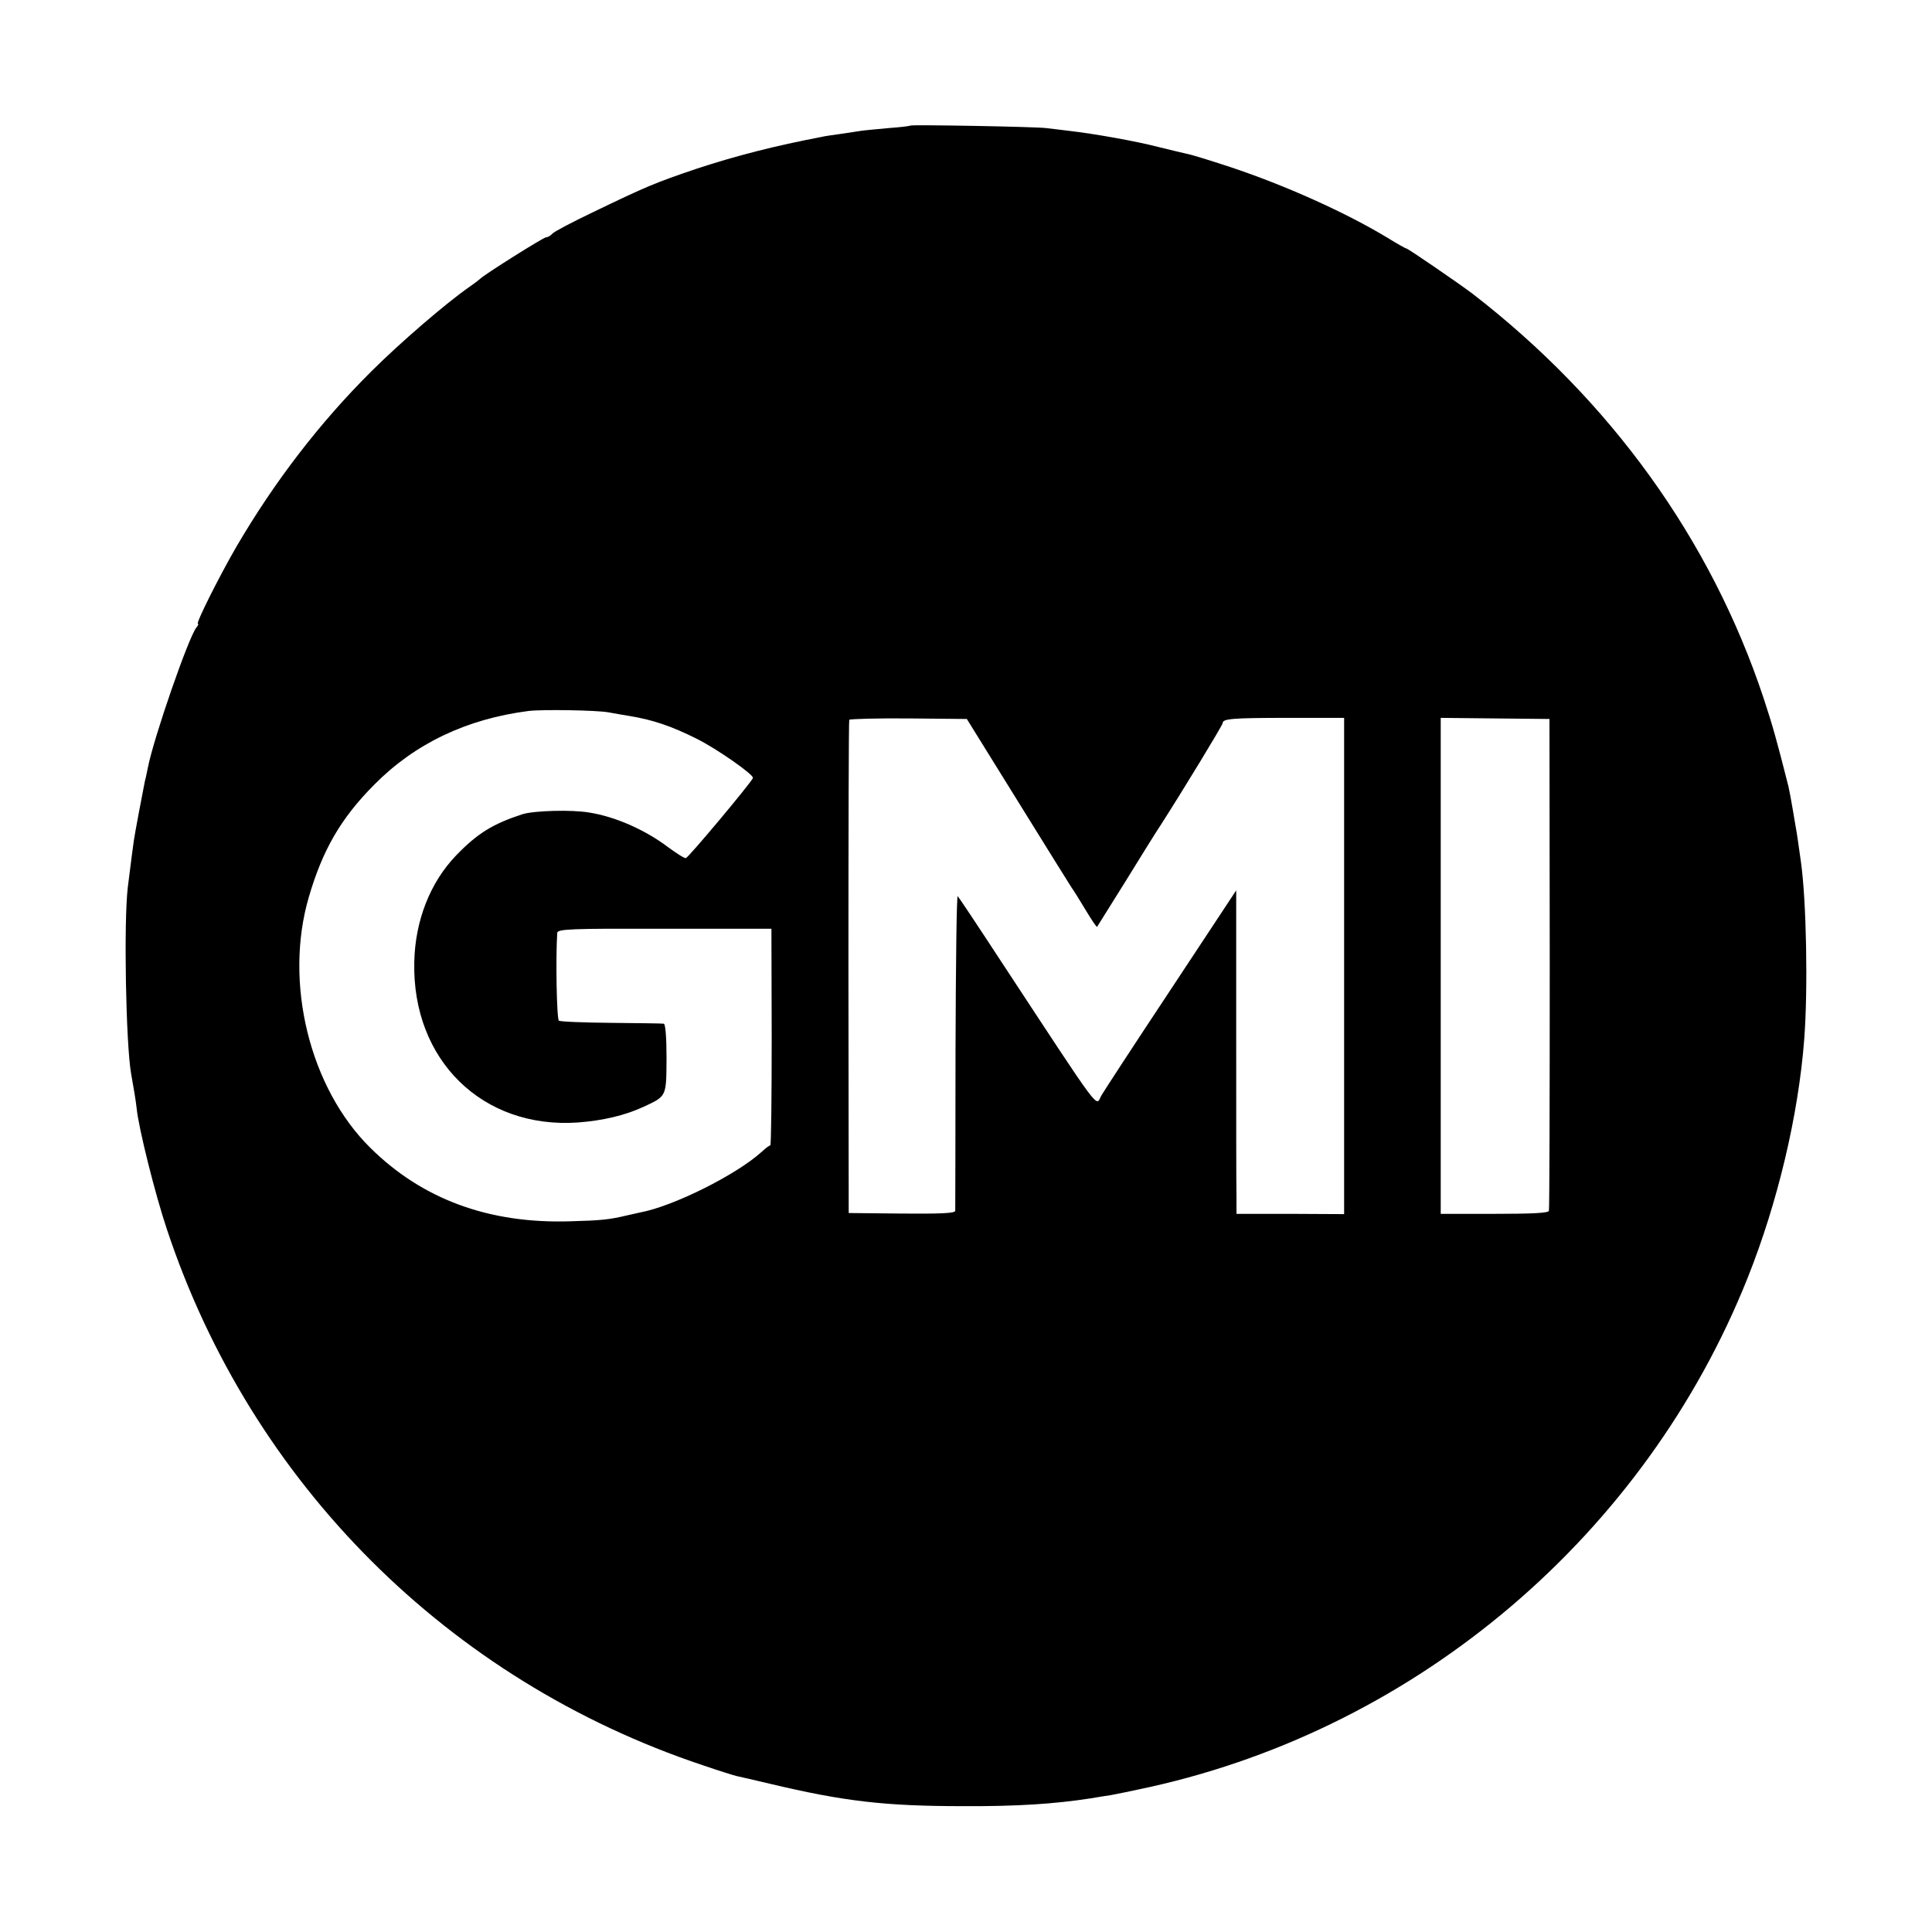
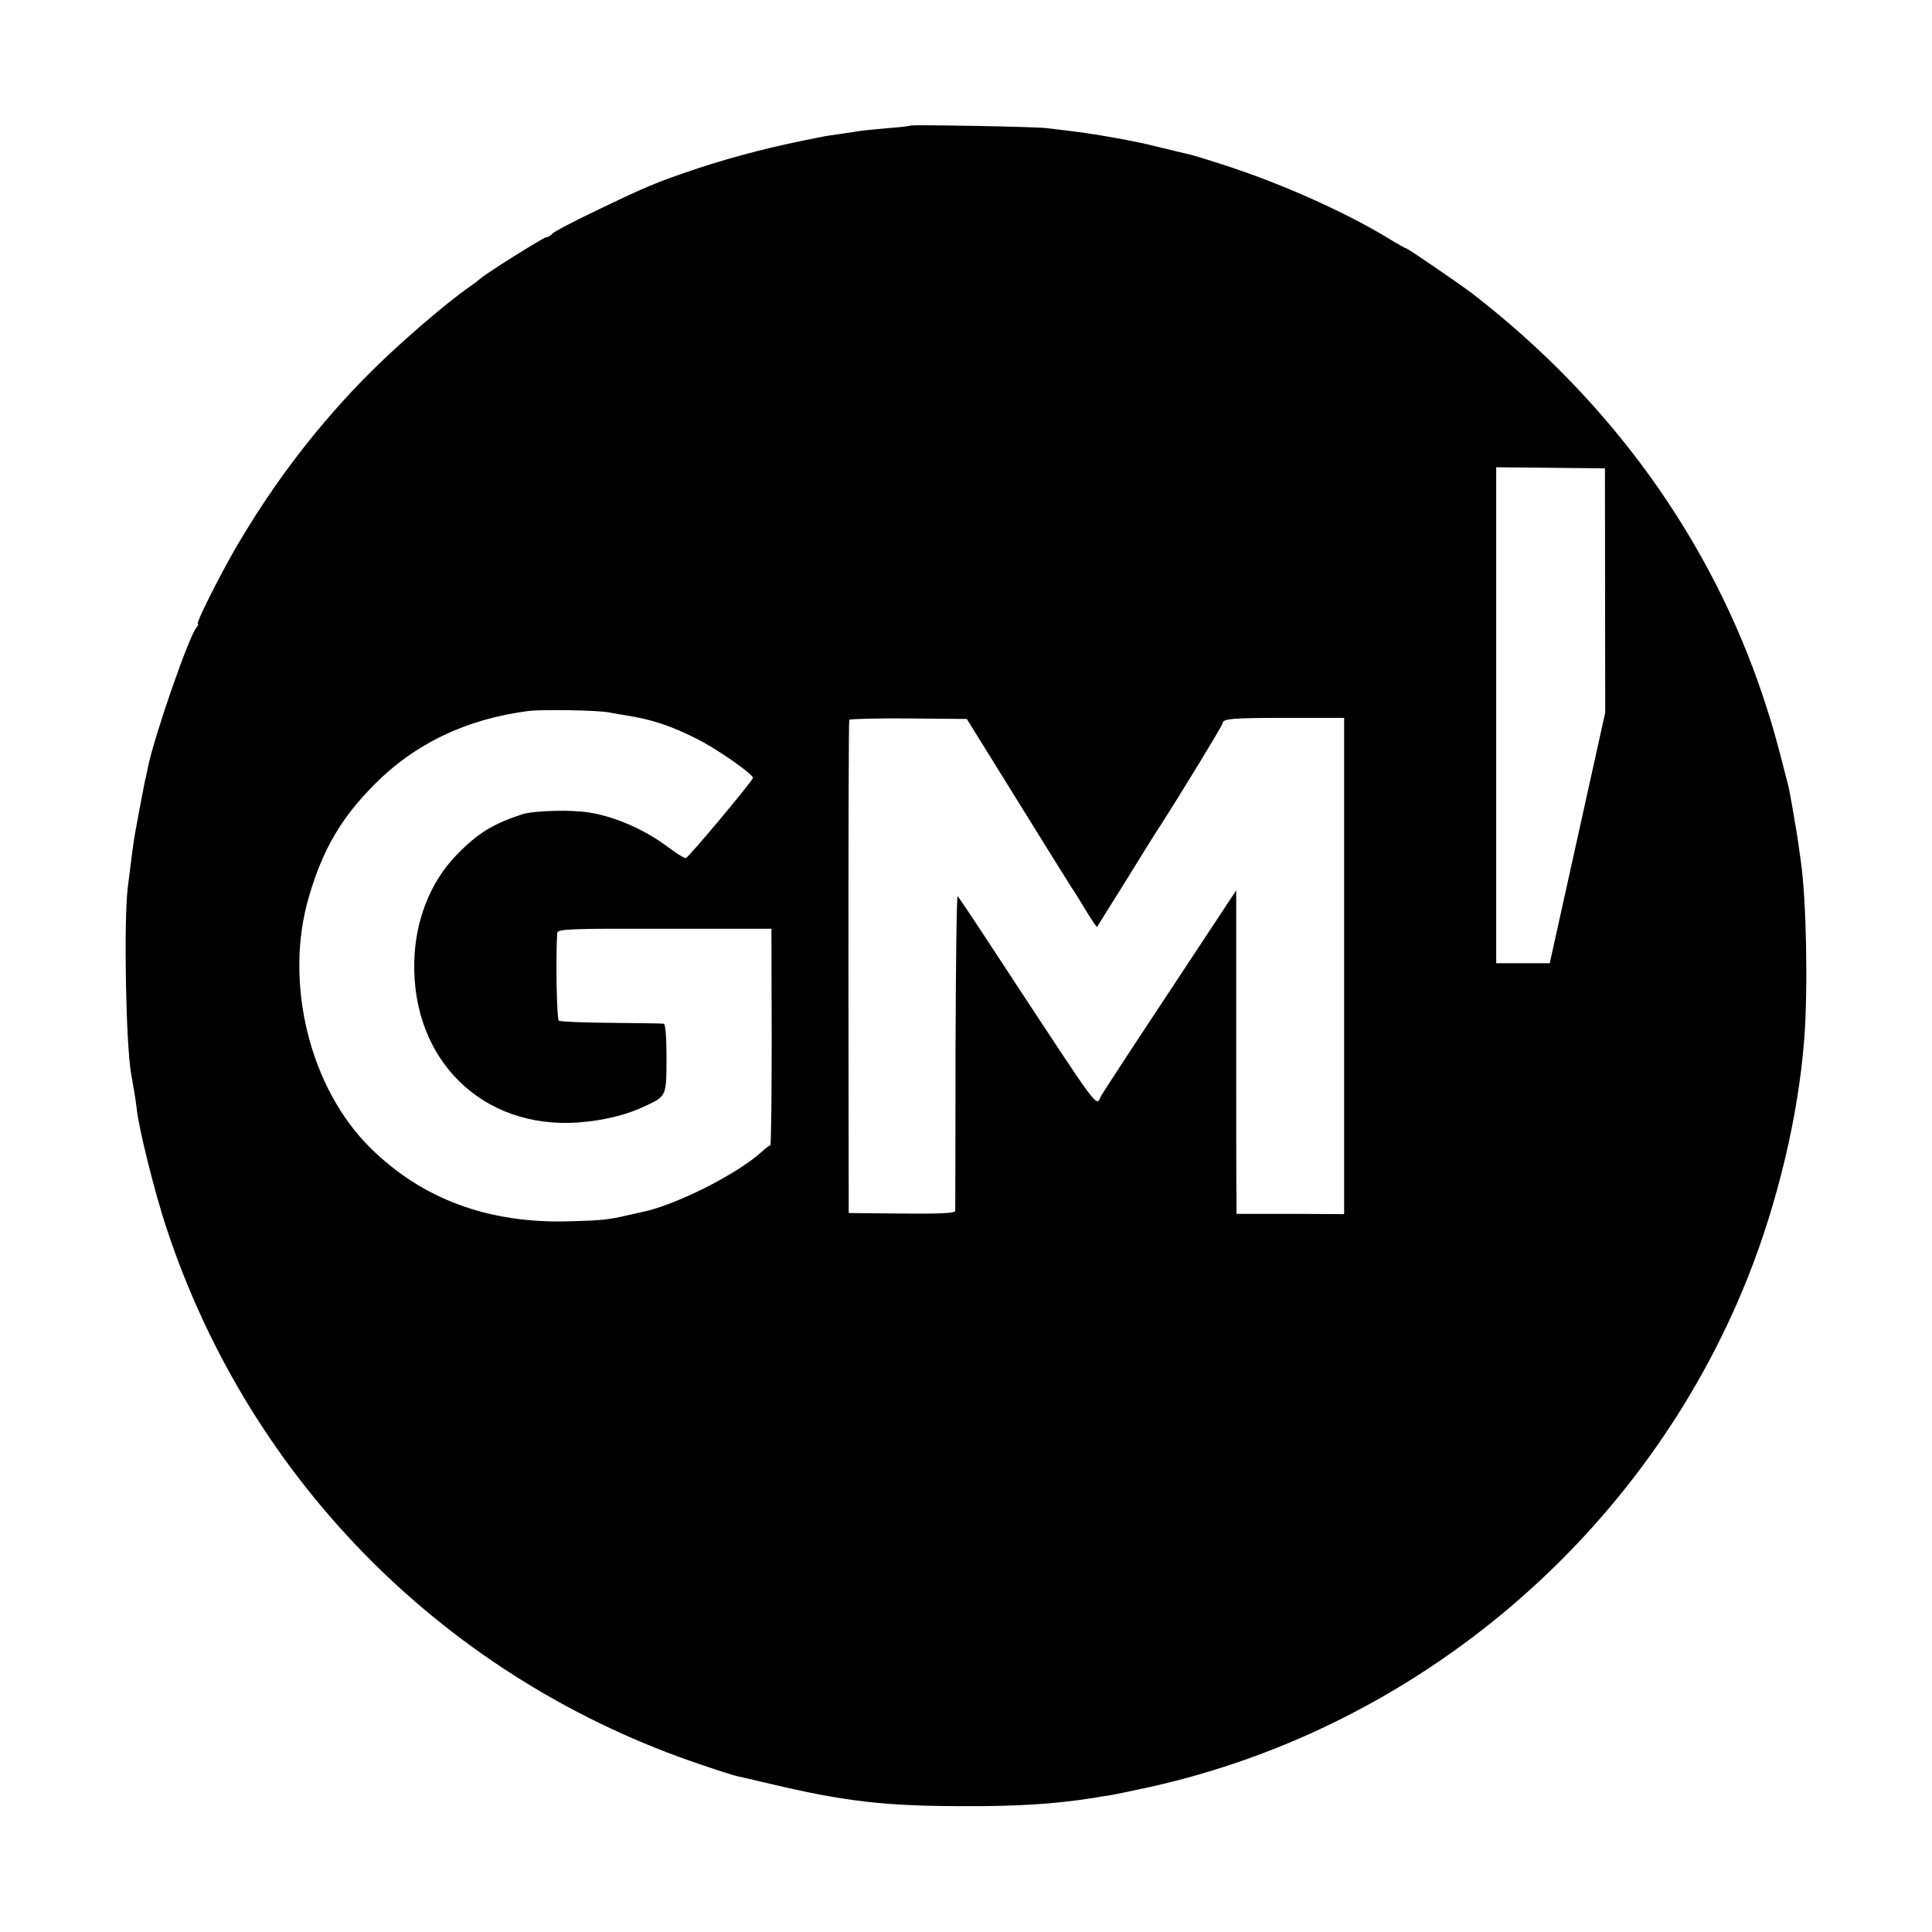
<svg xmlns="http://www.w3.org/2000/svg" version="1.0" width="700pt" height="700pt" viewBox="0 0 700 700" preserveAspectRatio="xMidYMid meet">
  <g transform="translate(0,700) scale(0.1,-0.1)" fill="#000000" stroke="none">
-     <path d="M3298 6545 c-2 -2 -37 -6 -78 -9 -42 -4 -87 -8 -100 -10 -14 -2 -47 -7 -73 -11 -27 -4 -59 -8 -70 -11 -168 -32 -309 -68 -452 -115 -151 -51 -182 -64 -379 -159 -71 -34 -136 -68 -144 -76 -7 -8 -18 -14 -24 -14 -9 0 -227 -137 -238 -150 -3 -3 -21 -17 -40 -30 -81 -56 -251 -202 -355 -306 -188 -187 -351 -400 -488 -634 -61 -105 -149 -280 -140 -280 3 0 1 -6 -5 -13 -28 -33 -155 -400 -176 -507 -3 -14 -7 -36 -11 -50 -8 -39 -37 -193 -40 -215 -3 -21 -10 -73 -22 -170 -15 -126 -7 -566 12 -675 8 -43 18 -104 20 -125 7 -72 67 -312 110 -440 305 -918 1019 -1633 1942 -1941 58 -20 113 -37 122 -39 9 -2 63 -14 121 -28 269 -64 418 -81 700 -81 196 -1 330 8 460 28 25 4 59 10 75 12 17 3 81 16 144 30 973 217 1793 916 2163 1844 109 273 184 590 205 864 14 183 8 502 -12 644 -8 57 -15 107 -19 127 -2 11 -7 40 -11 65 -4 25 -11 61 -15 80 -42 166 -57 220 -90 320 -191 575 -554 1079 -1055 1466 -49 37 -234 164 -240 164 -3 0 -33 17 -67 38 -152 92 -370 190 -571 257 -73 24 -144 46 -158 48 -13 3 -60 14 -104 25 -81 21 -234 48 -322 58 -26 3 -64 8 -83 10 -41 5 -487 13 -492 9z m-1093 -2126 c22 -4 56 -10 75 -13 85 -14 151 -36 245 -83 74 -37 208 -131 203 -142 -9 -20 -235 -290 -243 -290 -6 -1 -35 18 -65 40 -82 62 -190 110 -285 125 -64 11 -200 7 -242 -6 -107 -35 -163 -69 -241 -150 -93 -97 -148 -235 -151 -386 -8 -355 247 -605 593 -581 90 7 168 25 236 56 86 40 84 36 85 176 0 78 -4 125 -10 126 -5 1 -91 2 -190 3 -99 1 -184 4 -190 8 -8 5 -12 228 -6 318 1 14 48 16 389 15 l387 0 1 -392 c0 -216 -2 -393 -5 -393 -4 0 -17 -10 -31 -23 -91 -83 -321 -198 -441 -220 -13 -3 -35 -8 -49 -11 -63 -15 -93 -18 -205 -21 -294 -9 -535 80 -723 266 -220 217 -314 599 -223 909 50 171 116 285 236 406 148 150 335 239 560 268 49 6 247 3 290 -5z m1481 -319 c100 -162 189 -304 196 -315 8 -11 31 -48 52 -83 21 -35 39 -62 41 -60 1 2 48 77 105 168 56 91 112 181 125 200 79 123 225 363 225 370 0 16 34 19 238 19 l202 0 0 -899 0 -899 -195 1 -195 0 0 62 c-1 33 -1 297 -1 586 l0 524 -239 -362 c-132 -199 -244 -371 -250 -382 -21 -39 9 -79 -365 490 -81 124 -151 229 -155 233 -4 5 -7 -247 -8 -560 0 -312 -1 -573 -1 -580 -1 -9 -51 -11 -193 -10 l-193 2 -1 890 c0 490 1 893 3 897 2 3 98 6 215 5 l211 -2 183 -295z m1929 -590 c0 -487 -1 -890 -3 -897 -2 -8 -59 -11 -198 -11 l-194 0 0 898 0 899 197 -2 197 -2 1 -885z" />
+     <path d="M3298 6545 c-2 -2 -37 -6 -78 -9 -42 -4 -87 -8 -100 -10 -14 -2 -47 -7 -73 -11 -27 -4 -59 -8 -70 -11 -168 -32 -309 -68 -452 -115 -151 -51 -182 -64 -379 -159 -71 -34 -136 -68 -144 -76 -7 -8 -18 -14 -24 -14 -9 0 -227 -137 -238 -150 -3 -3 -21 -17 -40 -30 -81 -56 -251 -202 -355 -306 -188 -187 -351 -400 -488 -634 -61 -105 -149 -280 -140 -280 3 0 1 -6 -5 -13 -28 -33 -155 -400 -176 -507 -3 -14 -7 -36 -11 -50 -8 -39 -37 -193 -40 -215 -3 -21 -10 -73 -22 -170 -15 -126 -7 -566 12 -675 8 -43 18 -104 20 -125 7 -72 67 -312 110 -440 305 -918 1019 -1633 1942 -1941 58 -20 113 -37 122 -39 9 -2 63 -14 121 -28 269 -64 418 -81 700 -81 196 -1 330 8 460 28 25 4 59 10 75 12 17 3 81 16 144 30 973 217 1793 916 2163 1844 109 273 184 590 205 864 14 183 8 502 -12 644 -8 57 -15 107 -19 127 -2 11 -7 40 -11 65 -4 25 -11 61 -15 80 -42 166 -57 220 -90 320 -191 575 -554 1079 -1055 1466 -49 37 -234 164 -240 164 -3 0 -33 17 -67 38 -152 92 -370 190 -571 257 -73 24 -144 46 -158 48 -13 3 -60 14 -104 25 -81 21 -234 48 -322 58 -26 3 -64 8 -83 10 -41 5 -487 13 -492 9z m-1093 -2126 c22 -4 56 -10 75 -13 85 -14 151 -36 245 -83 74 -37 208 -131 203 -142 -9 -20 -235 -290 -243 -290 -6 -1 -35 18 -65 40 -82 62 -190 110 -285 125 -64 11 -200 7 -242 -6 -107 -35 -163 -69 -241 -150 -93 -97 -148 -235 -151 -386 -8 -355 247 -605 593 -581 90 7 168 25 236 56 86 40 84 36 85 176 0 78 -4 125 -10 126 -5 1 -91 2 -190 3 -99 1 -184 4 -190 8 -8 5 -12 228 -6 318 1 14 48 16 389 15 l387 0 1 -392 c0 -216 -2 -393 -5 -393 -4 0 -17 -10 -31 -23 -91 -83 -321 -198 -441 -220 -13 -3 -35 -8 -49 -11 -63 -15 -93 -18 -205 -21 -294 -9 -535 80 -723 266 -220 217 -314 599 -223 909 50 171 116 285 236 406 148 150 335 239 560 268 49 6 247 3 290 -5z m1481 -319 c100 -162 189 -304 196 -315 8 -11 31 -48 52 -83 21 -35 39 -62 41 -60 1 2 48 77 105 168 56 91 112 181 125 200 79 123 225 363 225 370 0 16 34 19 238 19 l202 0 0 -899 0 -899 -195 1 -195 0 0 62 c-1 33 -1 297 -1 586 l0 524 -239 -362 c-132 -199 -244 -371 -250 -382 -21 -39 9 -79 -365 490 -81 124 -151 229 -155 233 -4 5 -7 -247 -8 -560 0 -312 -1 -573 -1 -580 -1 -9 -51 -11 -193 -10 l-193 2 -1 890 c0 490 1 893 3 897 2 3 98 6 215 5 l211 -2 183 -295z m1929 -590 l-194 0 0 898 0 899 197 -2 197 -2 1 -885z" />
  </g>
</svg>